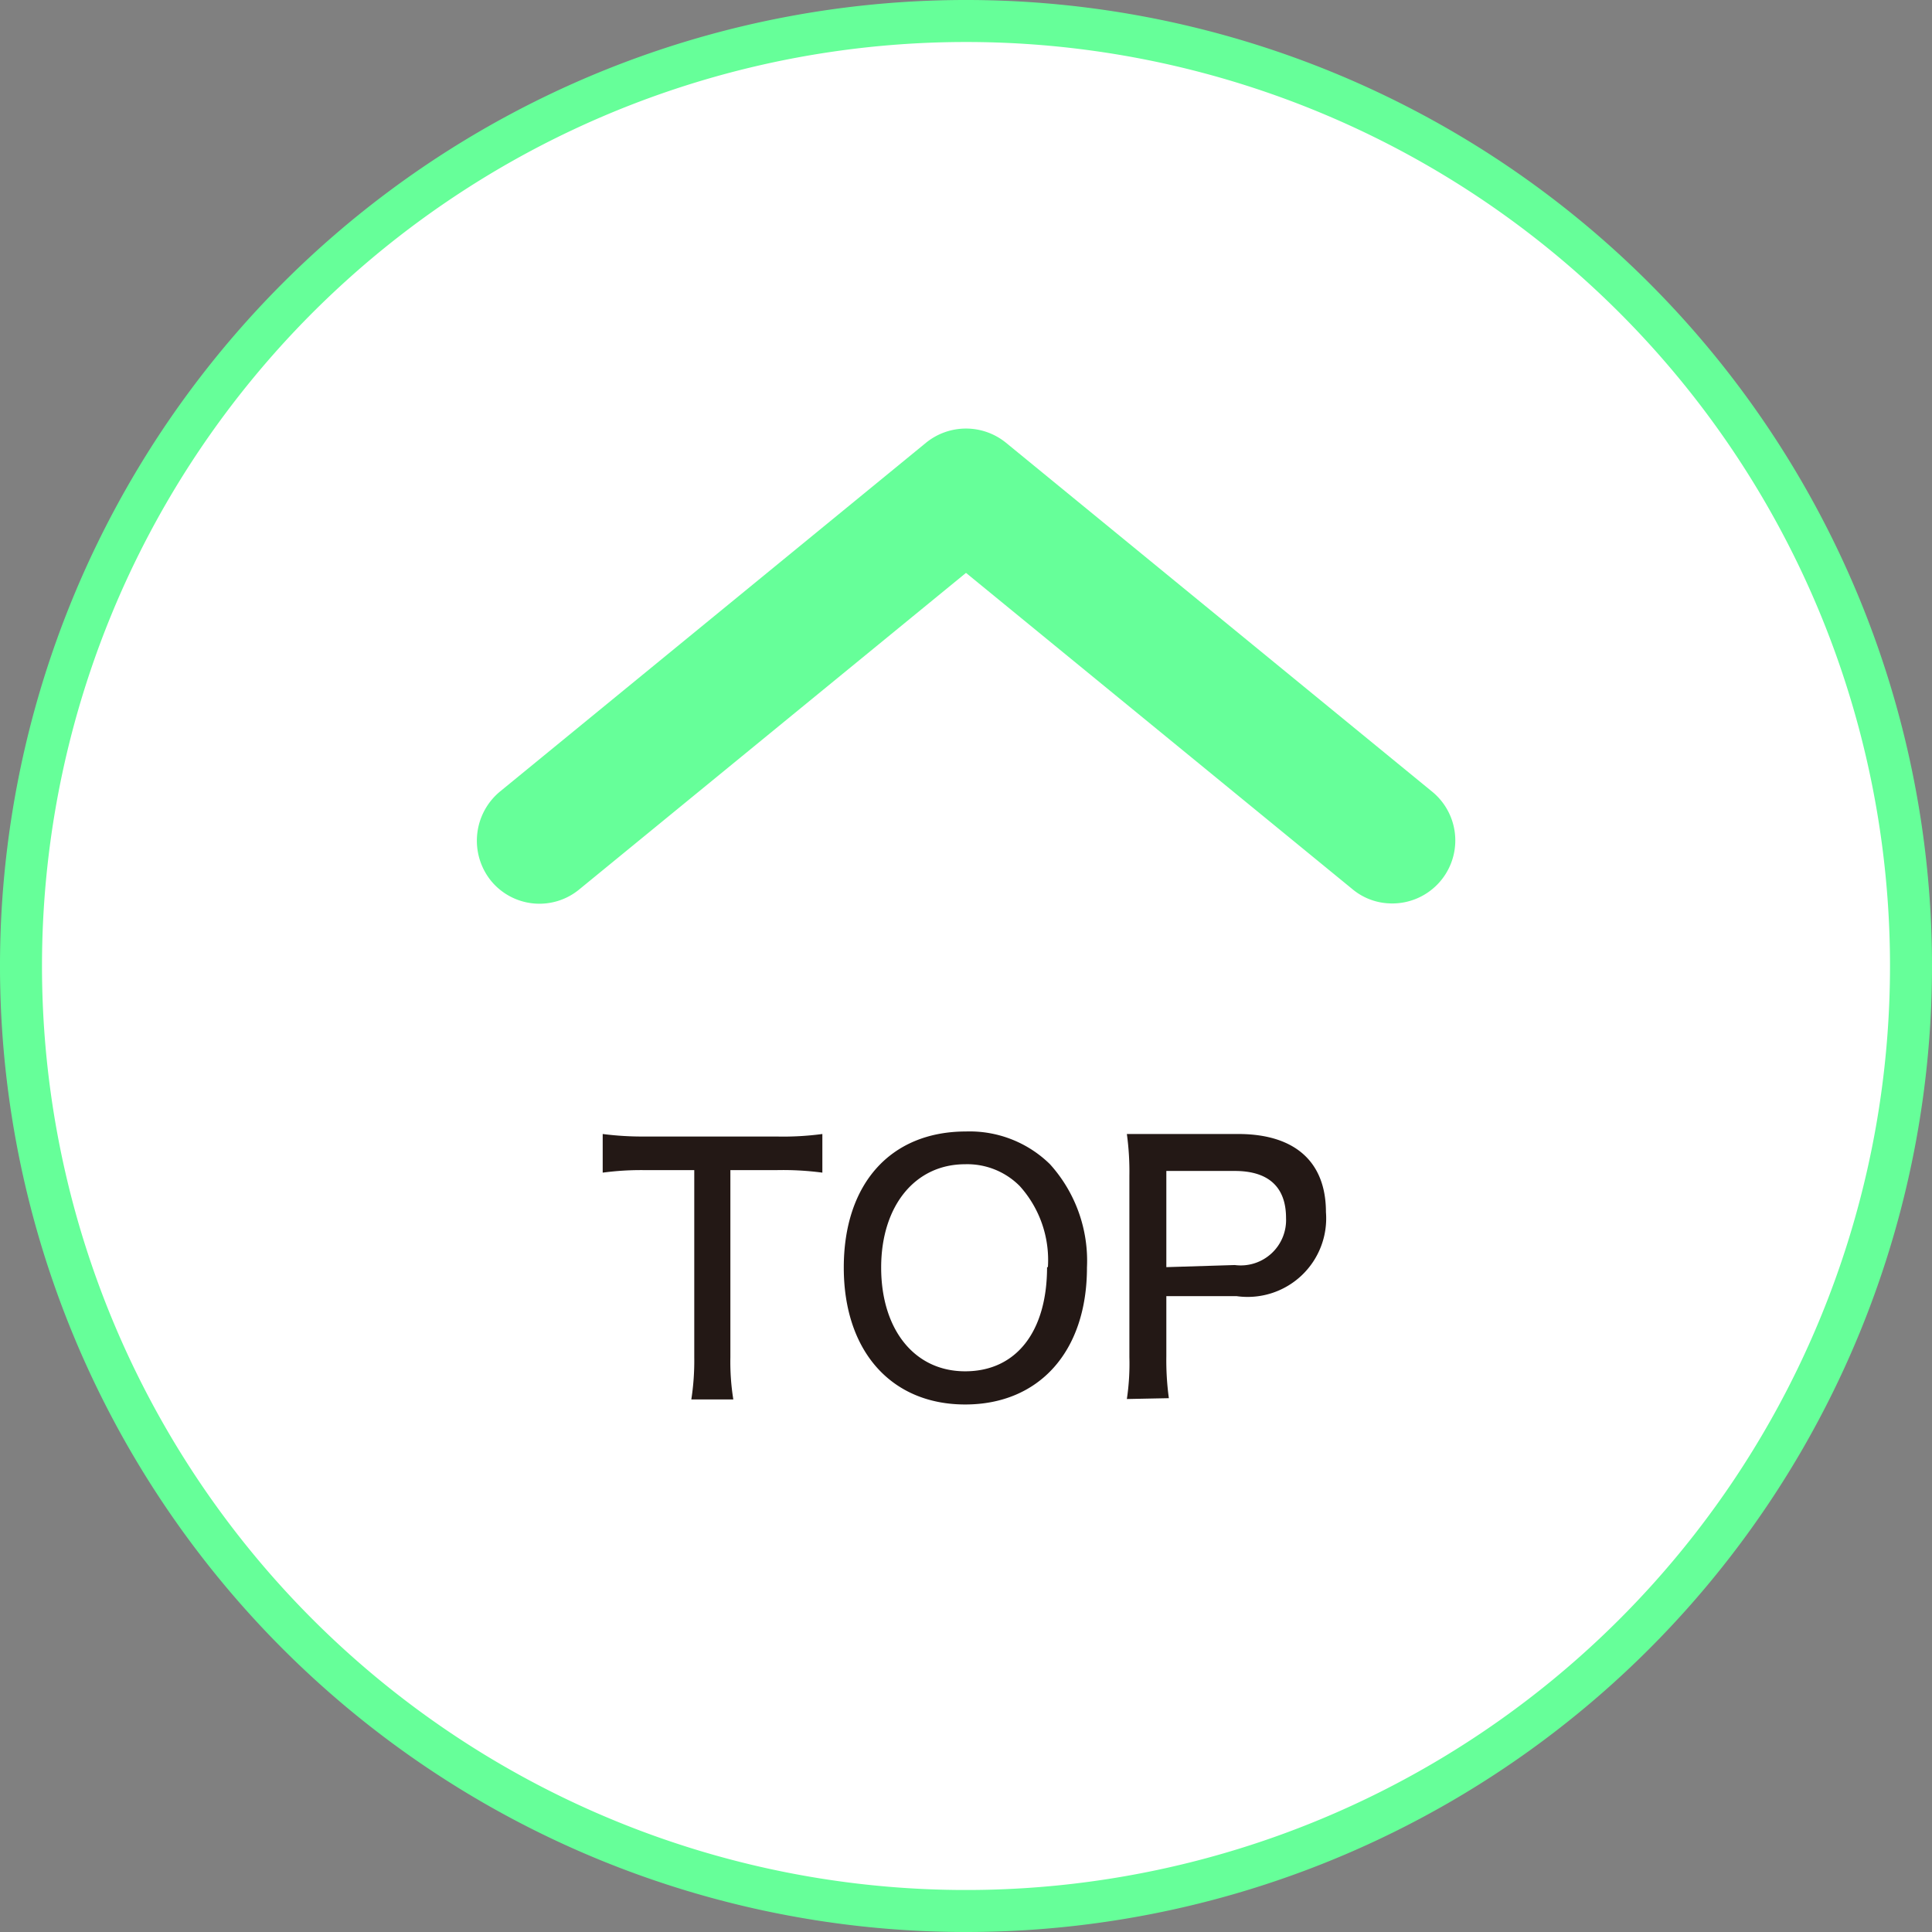
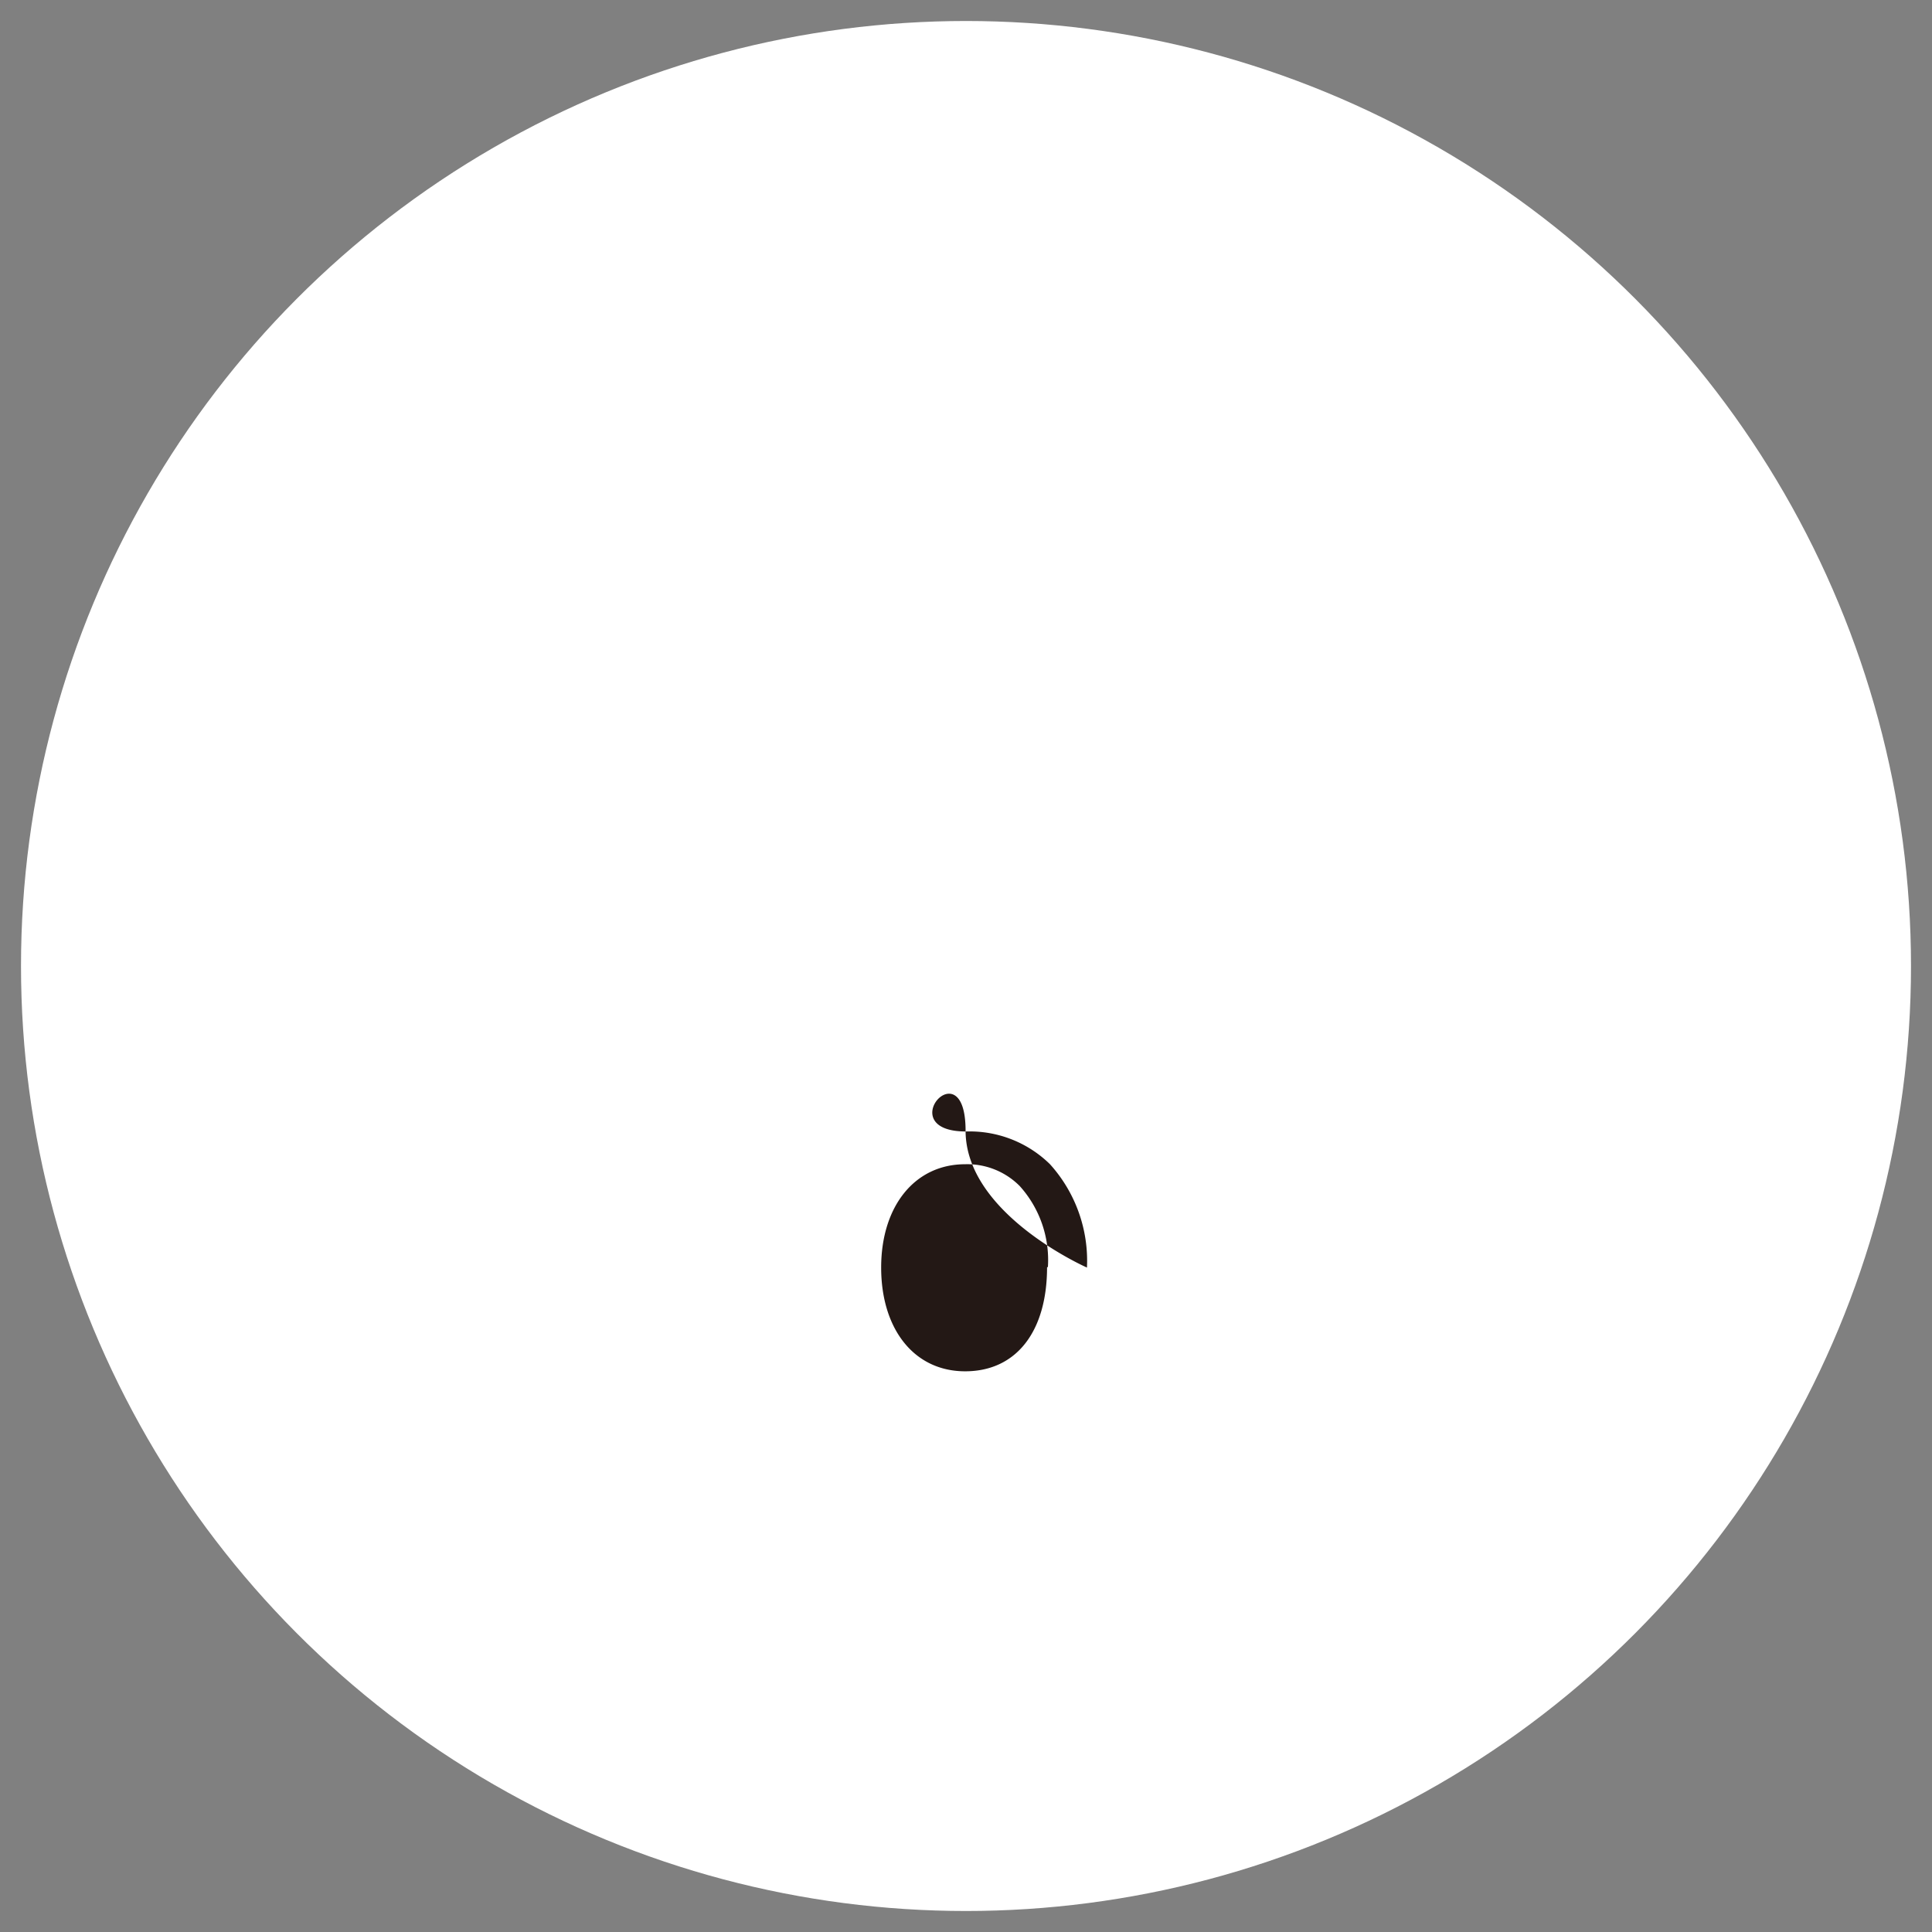
<svg xmlns="http://www.w3.org/2000/svg" viewBox="0 0 46 46">
  <rect x="0" y="0" width="46" height="46" fill="#808080" stroke="none" />
  <defs>
    <style>.cls-1{fill:#fff;}.cls-2{fill:#66ff99;}.cls-3{fill:#231815;}</style>
  </defs>
  <g id="レイヤー_2" data-name="レイヤー 2">
    <g id="ページトップへ戻る">
      <circle class="cls-1" cx="23" cy="23" r="22.5" />
-       <path class="cls-2" d="M23,46A23,23,0,1,1,46,23,23,23,0,0,1,23,46ZM23,1A22,22,0,1,0,45,23,22,22,0,0,0,23,1Z" />
-       <path class="cls-3" d="M17.39,32.32a5.6,5.6,0,0,0,.07,1h-1a6,6,0,0,0,.07-1V27.86H15.35a6.88,6.88,0,0,0-1,.06V27a7.36,7.36,0,0,0,1,.06h3.14A7,7,0,0,0,19.58,27v.92a7.11,7.11,0,0,0-1.09-.06h-1.1Z" />
-       <path class="cls-3" d="M25,27.72a3.43,3.43,0,0,1,.88,2.46c0,2-1.14,3.26-2.9,3.26s-2.89-1.27-2.89-3.26S21.2,26.94,23,26.94A2.73,2.73,0,0,1,25,27.72Zm-.05,2.45a2.63,2.63,0,0,0-.67-1.93,1.76,1.76,0,0,0-1.3-.52c-1.2,0-2,1-2,2.46s.78,2.47,2,2.47S24.93,31.7,24.93,30.17Z" />
-       <path class="cls-3" d="M26.83,33.31a5.66,5.66,0,0,0,.06-1V28a6.53,6.53,0,0,0-.06-1l1,0h1.65c1.35,0,2.09.66,2.09,1.86a1.87,1.87,0,0,1-2.13,2H27.77v1.43a6.71,6.71,0,0,0,.06,1Zm2.57-3.19A1.08,1.08,0,0,0,30.62,29c0-.74-.42-1.12-1.22-1.12H27.77v2.29Z" />
-       <path class="cls-2" d="M33.15,21.51a1.46,1.46,0,0,1-.95-.34L23,13.64l-9.2,7.53a1.49,1.49,0,0,1-2.11-.2,1.52,1.52,0,0,1,.21-2.12l10.15-8.31a1.51,1.51,0,0,1,1.9,0L34.1,18.85a1.5,1.5,0,0,1-1,2.66Z" />
+       <path class="cls-3" d="M25,27.72a3.43,3.43,0,0,1,.88,2.46s-2.89-1.27-2.89-3.26S21.2,26.94,23,26.94A2.73,2.73,0,0,1,25,27.72Zm-.05,2.45a2.63,2.63,0,0,0-.67-1.93,1.76,1.76,0,0,0-1.3-.52c-1.2,0-2,1-2,2.46s.78,2.47,2,2.47S24.93,31.7,24.93,30.17Z" />
    </g>
  </g>
</svg>